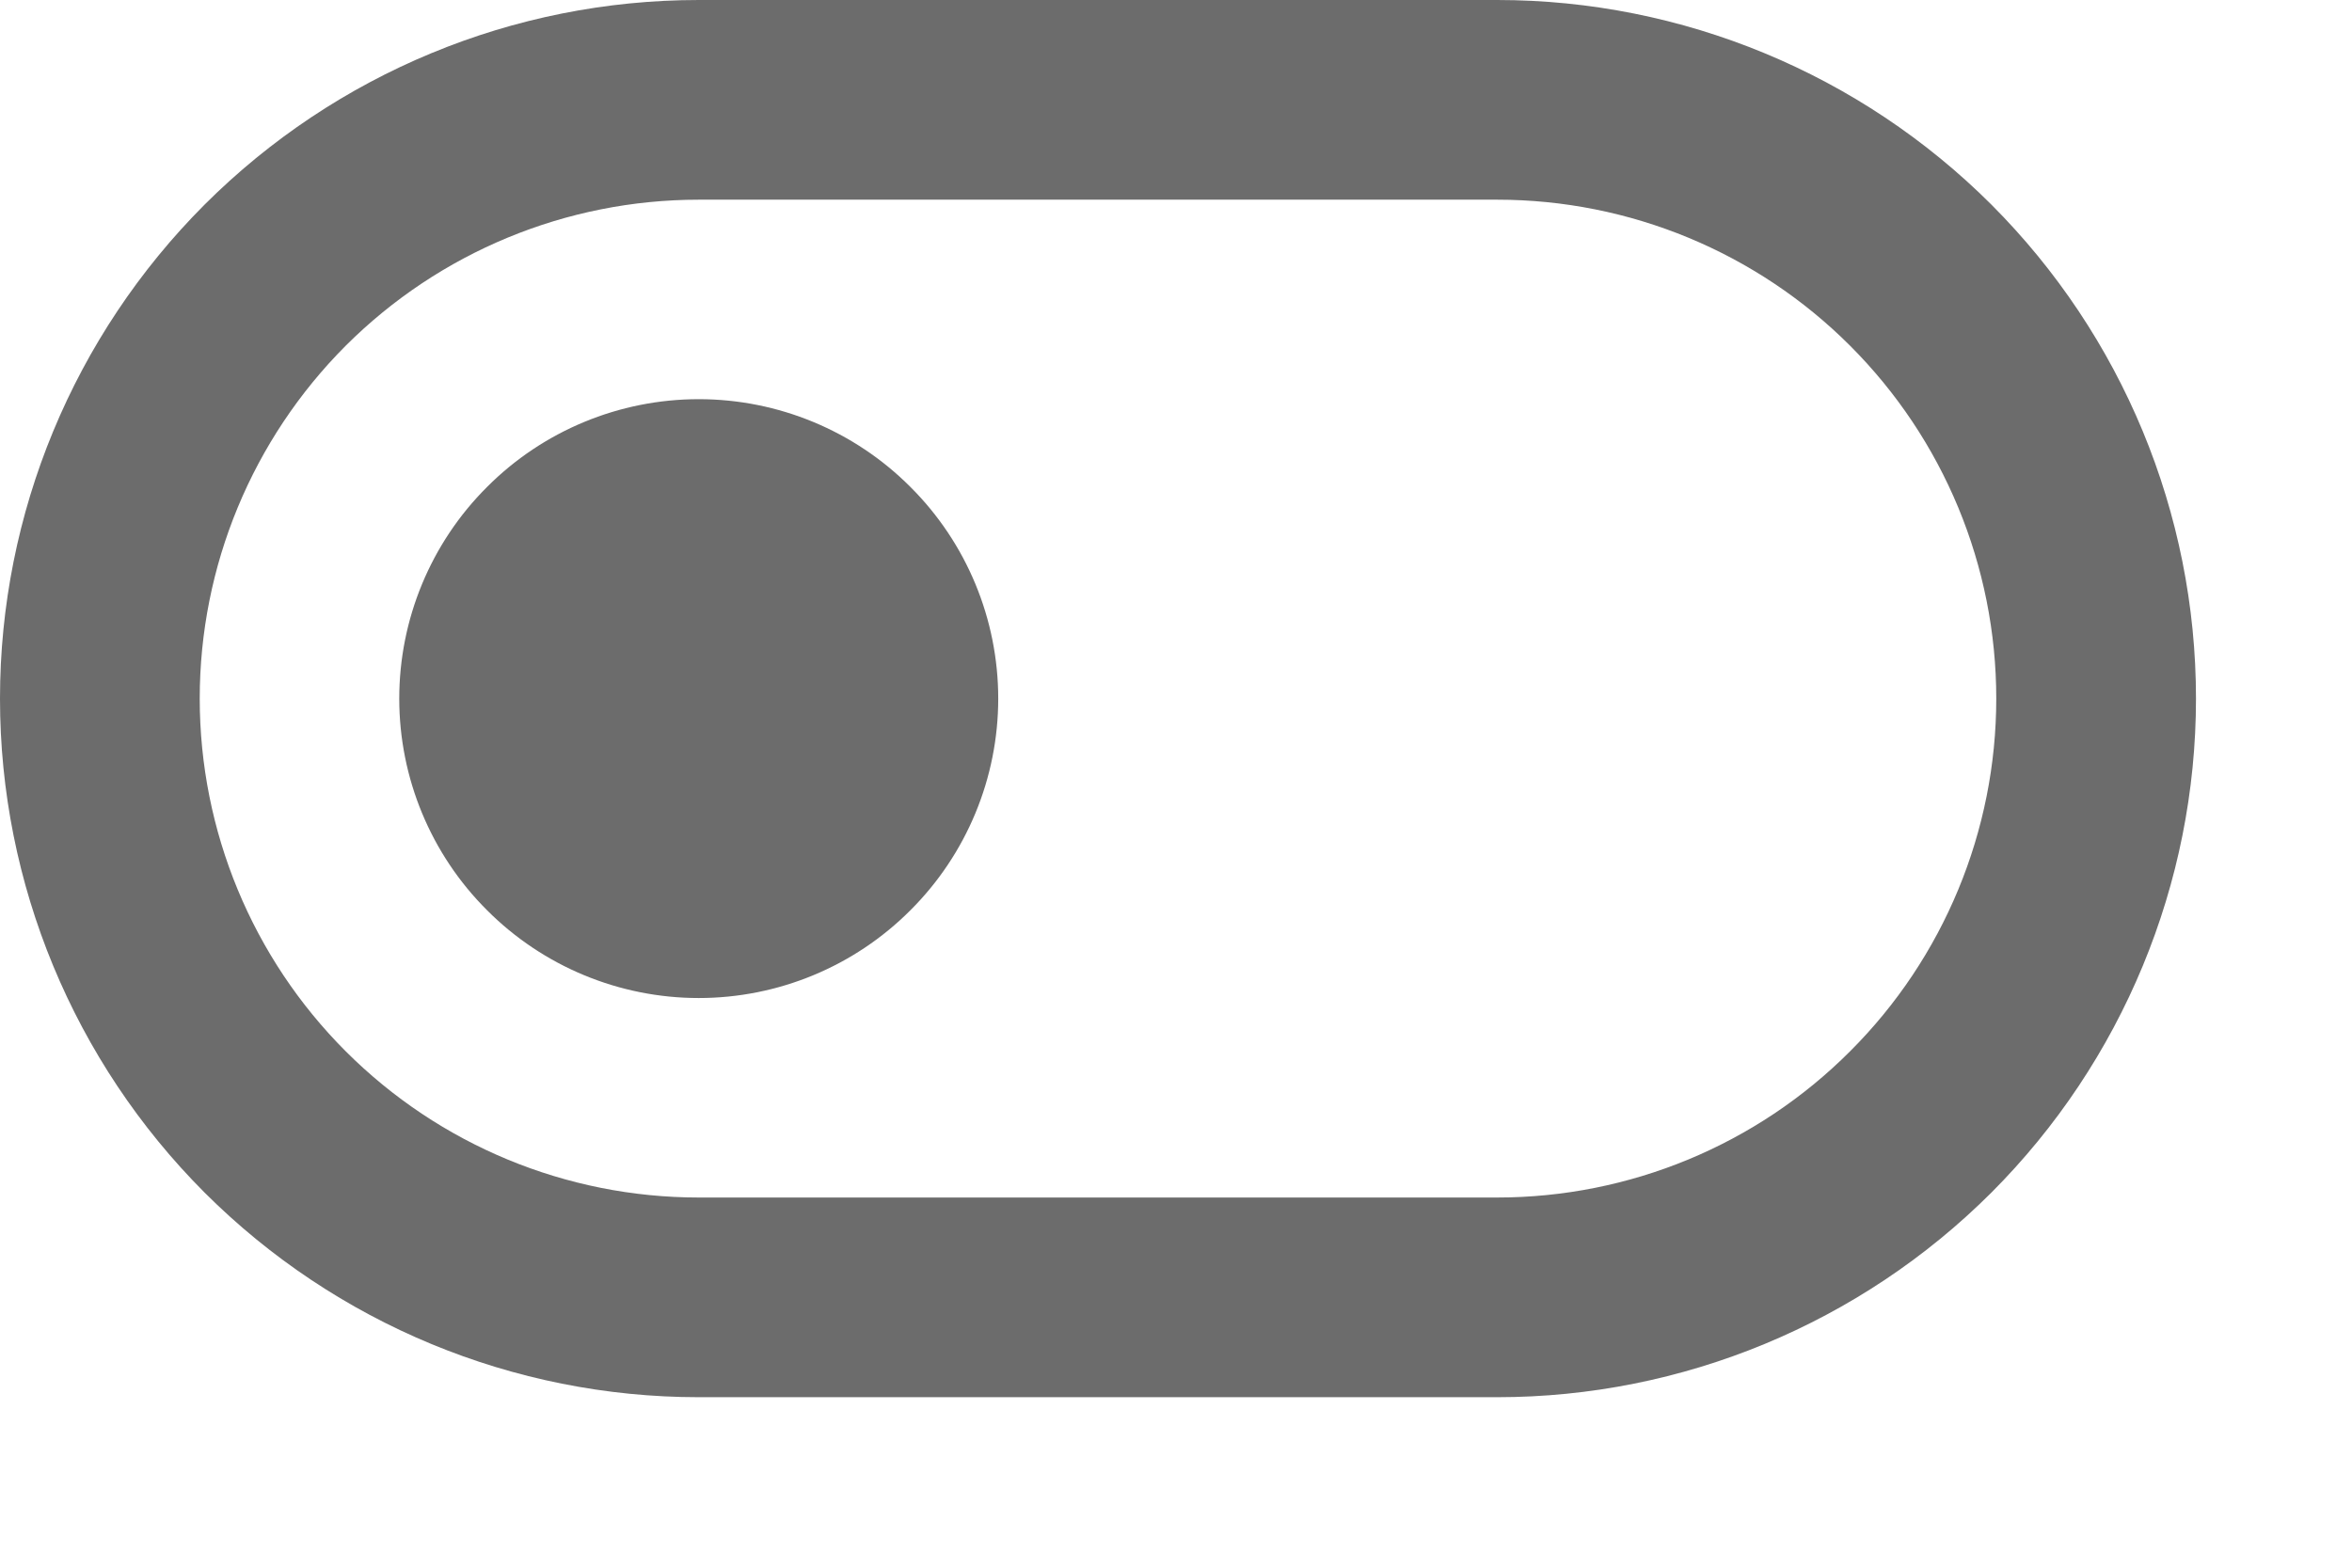
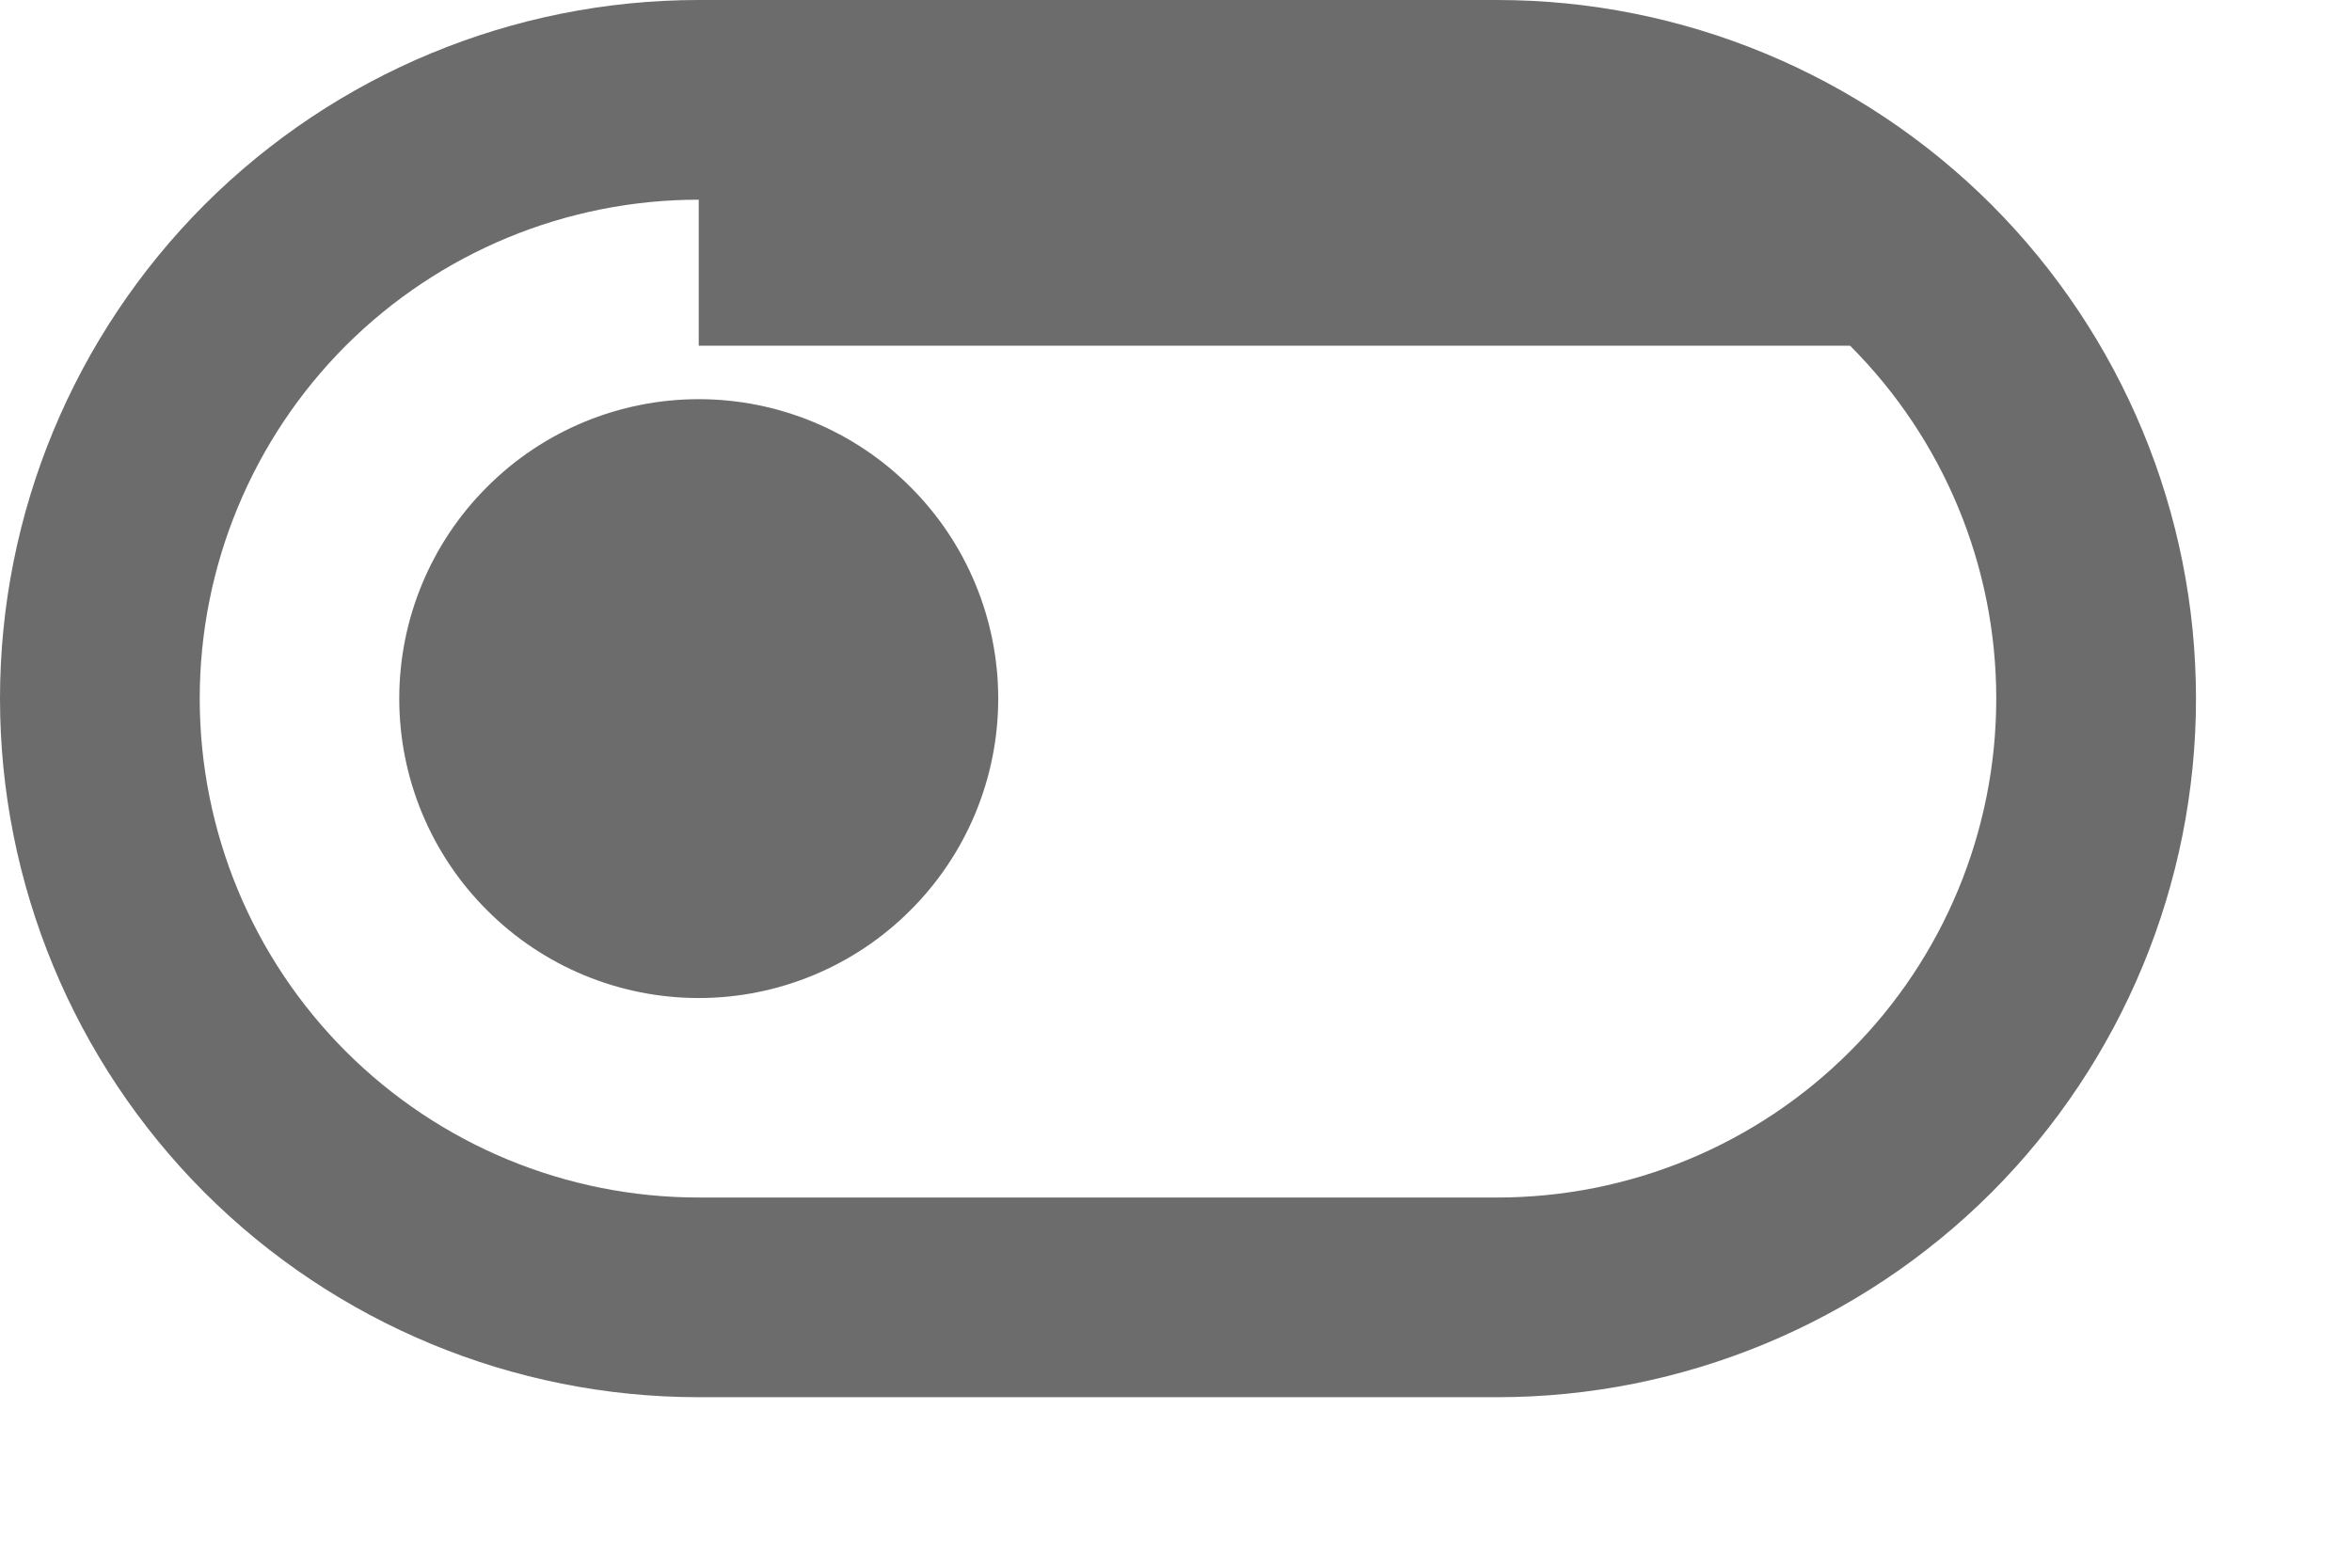
<svg xmlns="http://www.w3.org/2000/svg" fill="none" height="100%" overflow="visible" preserveAspectRatio="none" style="display: block;" viewBox="0 0 12 8" width="100%">
-   <path d="M3.565 1.019C2.889 1.019 2.242 1.287 1.764 1.764C1.287 2.242 1.019 2.889 1.019 3.565C1.019 4.24 1.287 4.888 1.764 5.365C2.242 5.843 2.889 6.111 3.565 6.111H7.639C8.314 6.111 8.962 5.843 9.439 5.365C9.917 4.888 10.185 4.24 10.185 3.565C10.185 2.889 9.917 2.242 9.439 1.764C8.962 1.287 8.314 1.019 7.639 1.019H3.565ZM3.565 0H7.639C8.584 1.40883e-08 9.491 0.376 10.16 1.044C10.828 1.713 11.204 2.619 11.204 3.565C11.204 4.51 10.828 5.417 10.16 6.086C9.491 6.754 8.584 7.13 7.639 7.13H3.565C2.619 7.13 1.713 6.754 1.044 6.086C0.376 5.417 0 4.51 0 3.565C0 2.619 0.376 1.713 1.044 1.044C1.713 0.376 2.619 1.40883e-08 3.565 0V0ZM3.565 5.093C3.16 5.093 2.771 4.932 2.485 4.645C2.198 4.359 2.037 3.97 2.037 3.565C2.037 3.16 2.198 2.771 2.485 2.485C2.771 2.198 3.16 2.037 3.565 2.037C3.97 2.037 4.359 2.198 4.645 2.485C4.932 2.771 5.093 3.16 5.093 3.565C5.093 3.97 4.932 4.359 4.645 4.645C4.359 4.932 3.97 5.093 3.565 5.093Z" fill="#6C6C6C" id="Vector" />
+   <path d="M3.565 1.019C2.889 1.019 2.242 1.287 1.764 1.764C1.287 2.242 1.019 2.889 1.019 3.565C1.019 4.24 1.287 4.888 1.764 5.365C2.242 5.843 2.889 6.111 3.565 6.111H7.639C8.314 6.111 8.962 5.843 9.439 5.365C9.917 4.888 10.185 4.24 10.185 3.565C10.185 2.889 9.917 2.242 9.439 1.764H3.565ZM3.565 0H7.639C8.584 1.40883e-08 9.491 0.376 10.16 1.044C10.828 1.713 11.204 2.619 11.204 3.565C11.204 4.51 10.828 5.417 10.16 6.086C9.491 6.754 8.584 7.13 7.639 7.13H3.565C2.619 7.13 1.713 6.754 1.044 6.086C0.376 5.417 0 4.51 0 3.565C0 2.619 0.376 1.713 1.044 1.044C1.713 0.376 2.619 1.40883e-08 3.565 0V0ZM3.565 5.093C3.16 5.093 2.771 4.932 2.485 4.645C2.198 4.359 2.037 3.97 2.037 3.565C2.037 3.16 2.198 2.771 2.485 2.485C2.771 2.198 3.16 2.037 3.565 2.037C3.97 2.037 4.359 2.198 4.645 2.485C4.932 2.771 5.093 3.16 5.093 3.565C5.093 3.97 4.932 4.359 4.645 4.645C4.359 4.932 3.97 5.093 3.565 5.093Z" fill="#6C6C6C" id="Vector" />
</svg>